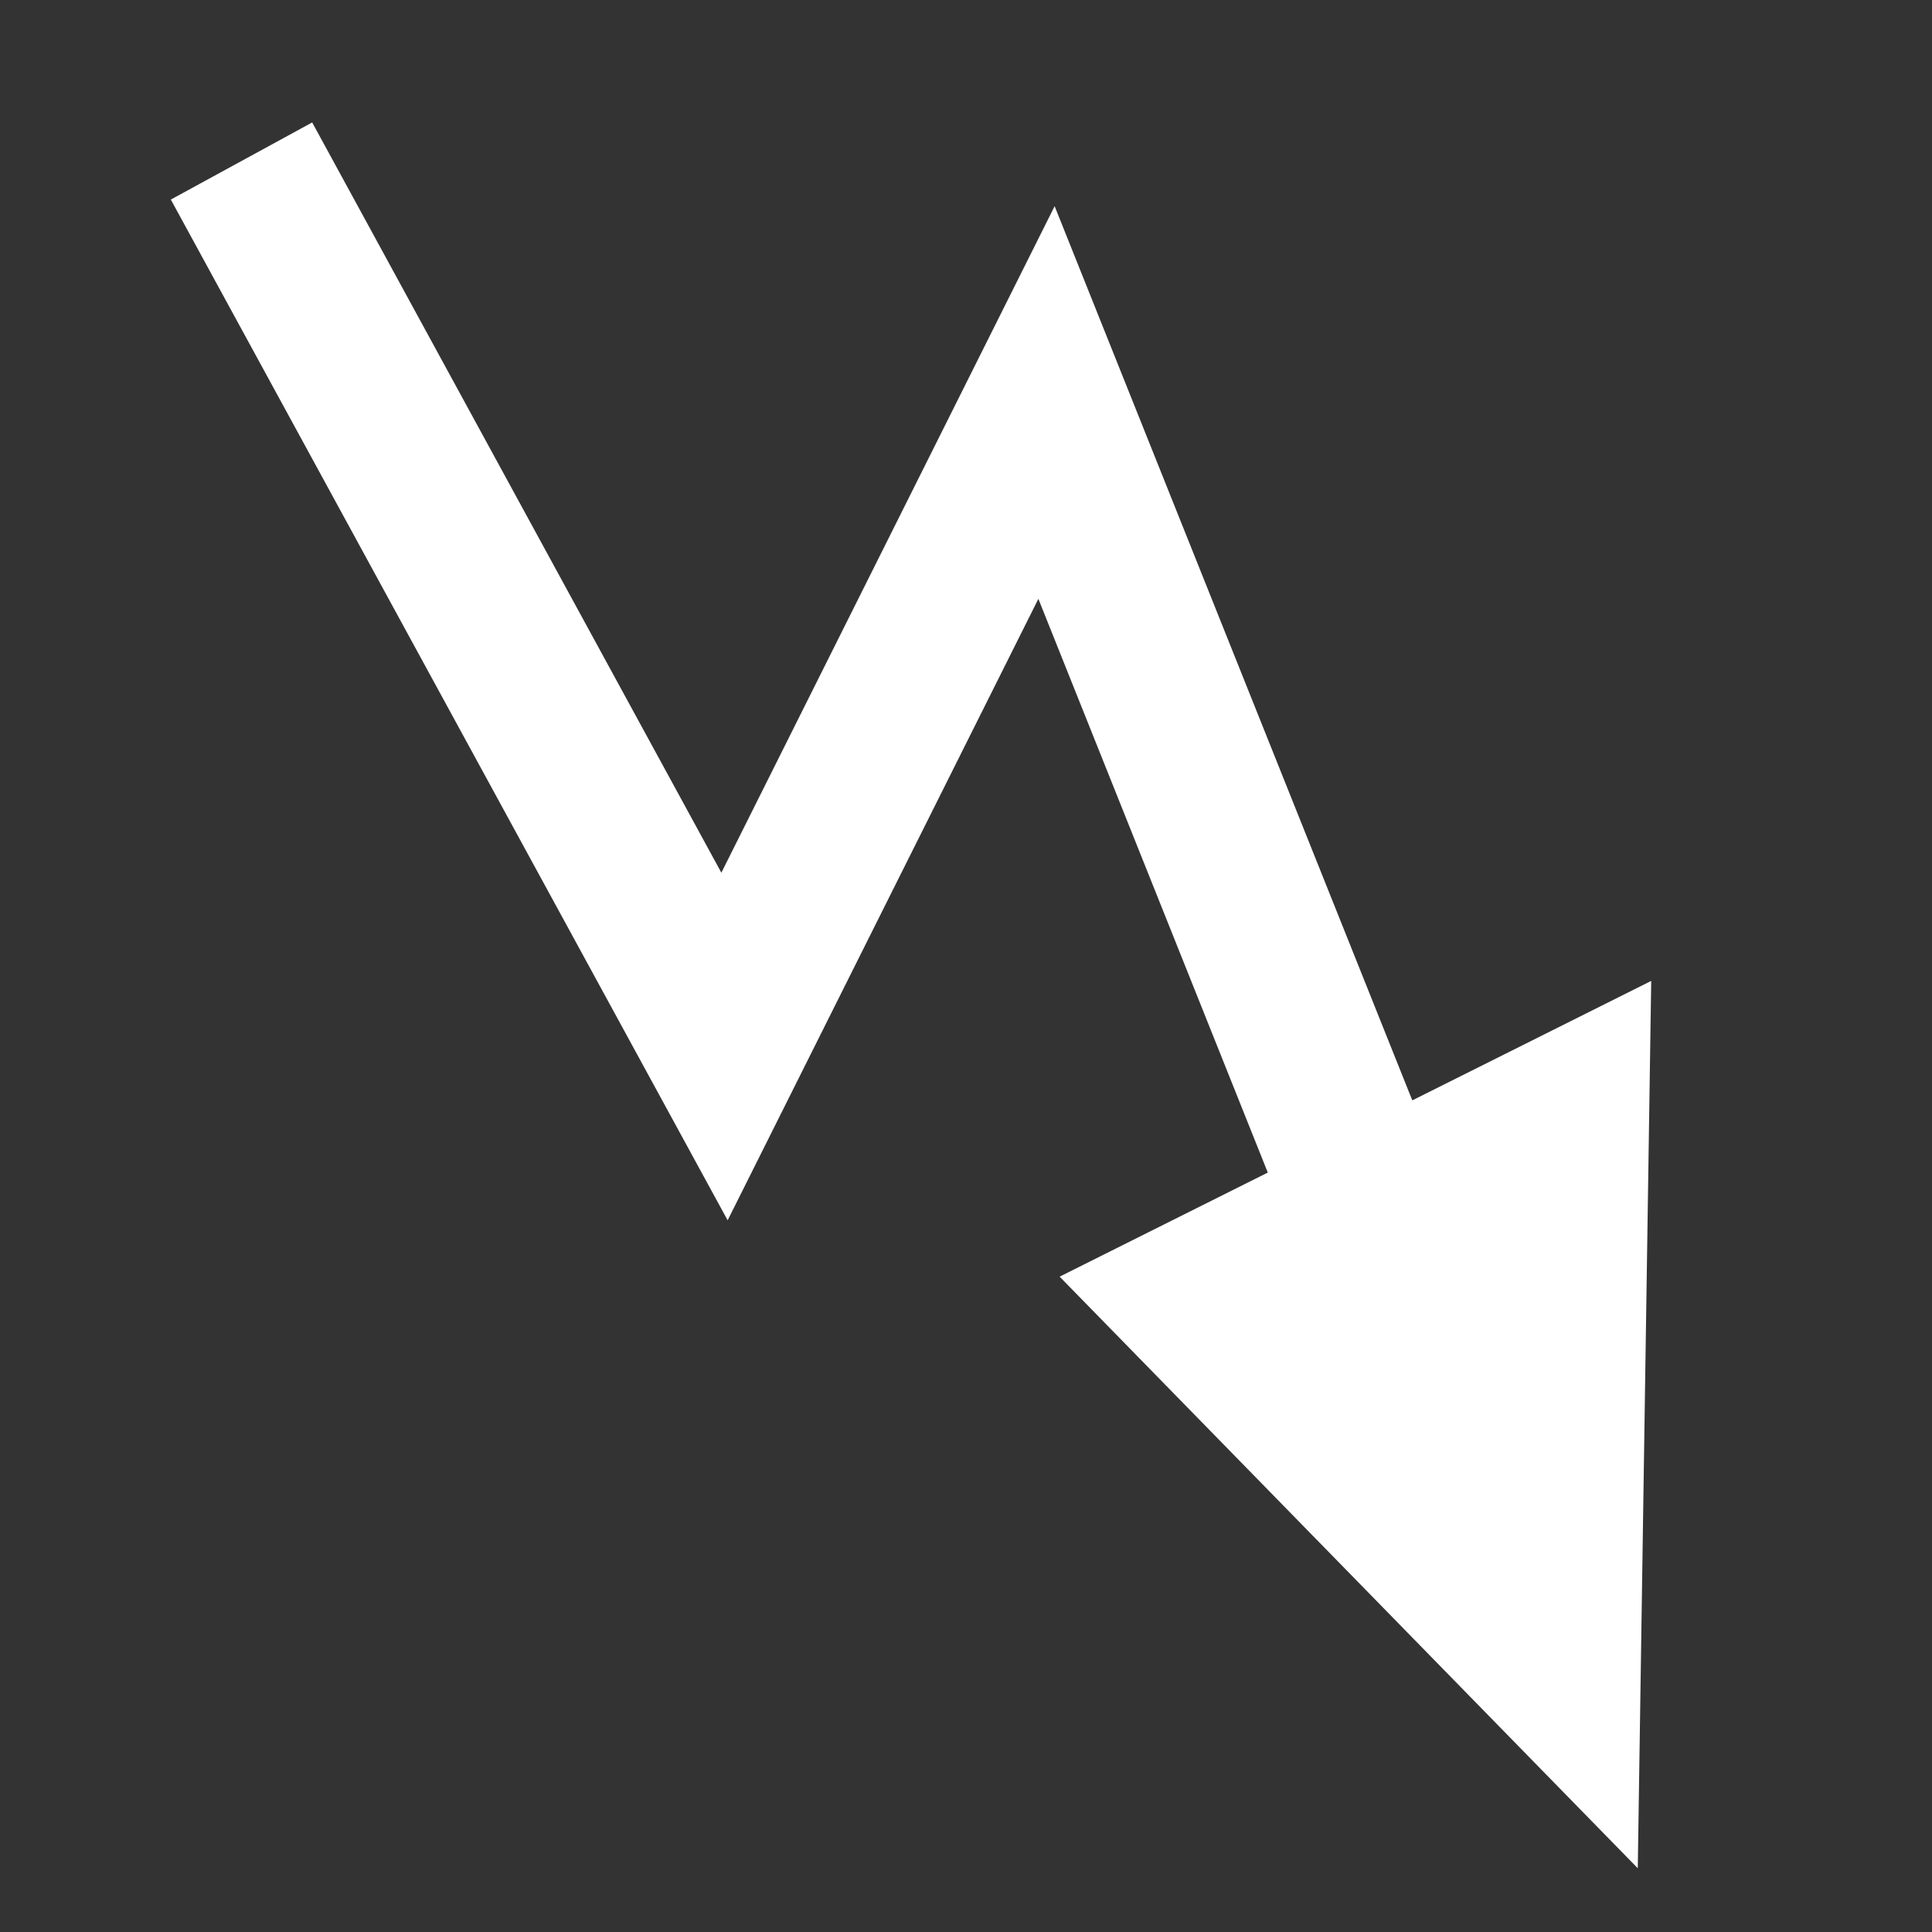
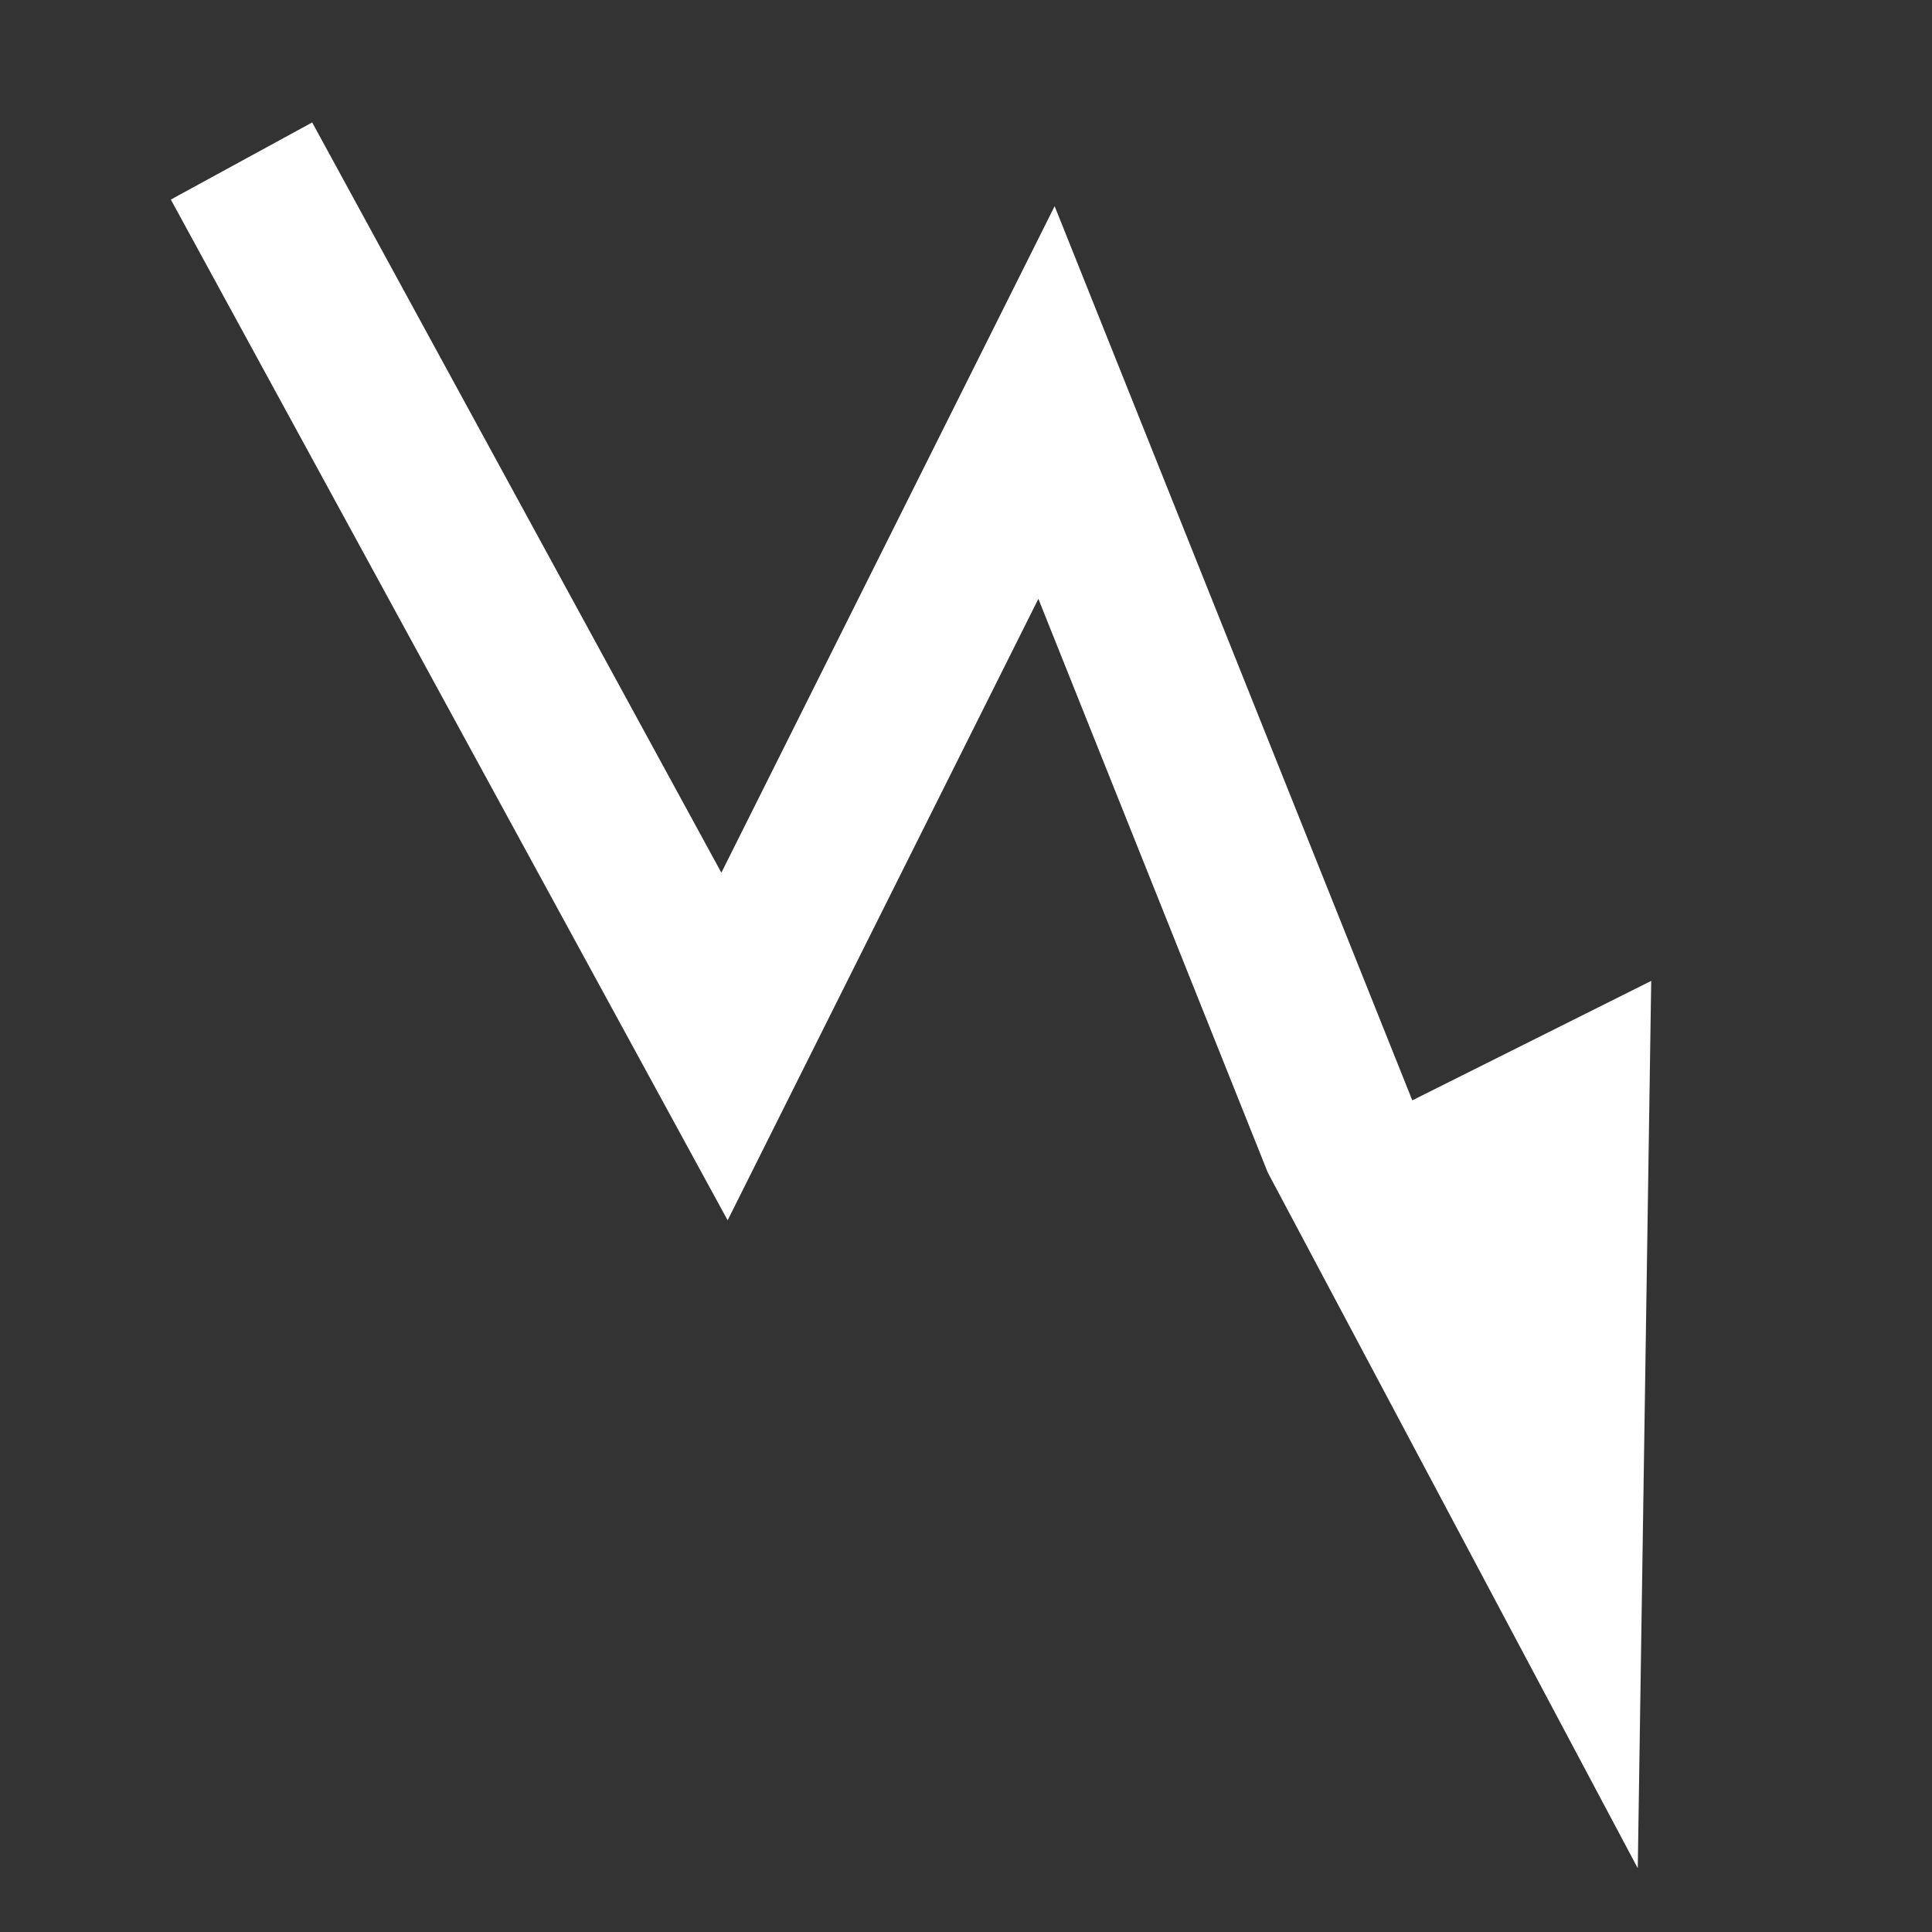
<svg xmlns="http://www.w3.org/2000/svg" width="24" height="24" viewBox="0 0 24 24" fill="none">
  <rect x="0" y="0" width="24" height="24" fill="#333333" stroke="none" />
-   <path d="M2.122 2.479L3.878 1.521L8.961 10.841L13.101 2.561L17.544 13.669L20.512 12.185L20.345 23.208L13.163 15.859L15.749 14.566L12.899 7.439L9.039 15.159L2.122 2.479Z" fill="white" />
+   <path d="M2.122 2.479L3.878 1.521L8.961 10.841L13.101 2.561L17.544 13.669L20.512 12.185L20.345 23.208L15.749 14.566L12.899 7.439L9.039 15.159L2.122 2.479Z" fill="white" />
</svg>